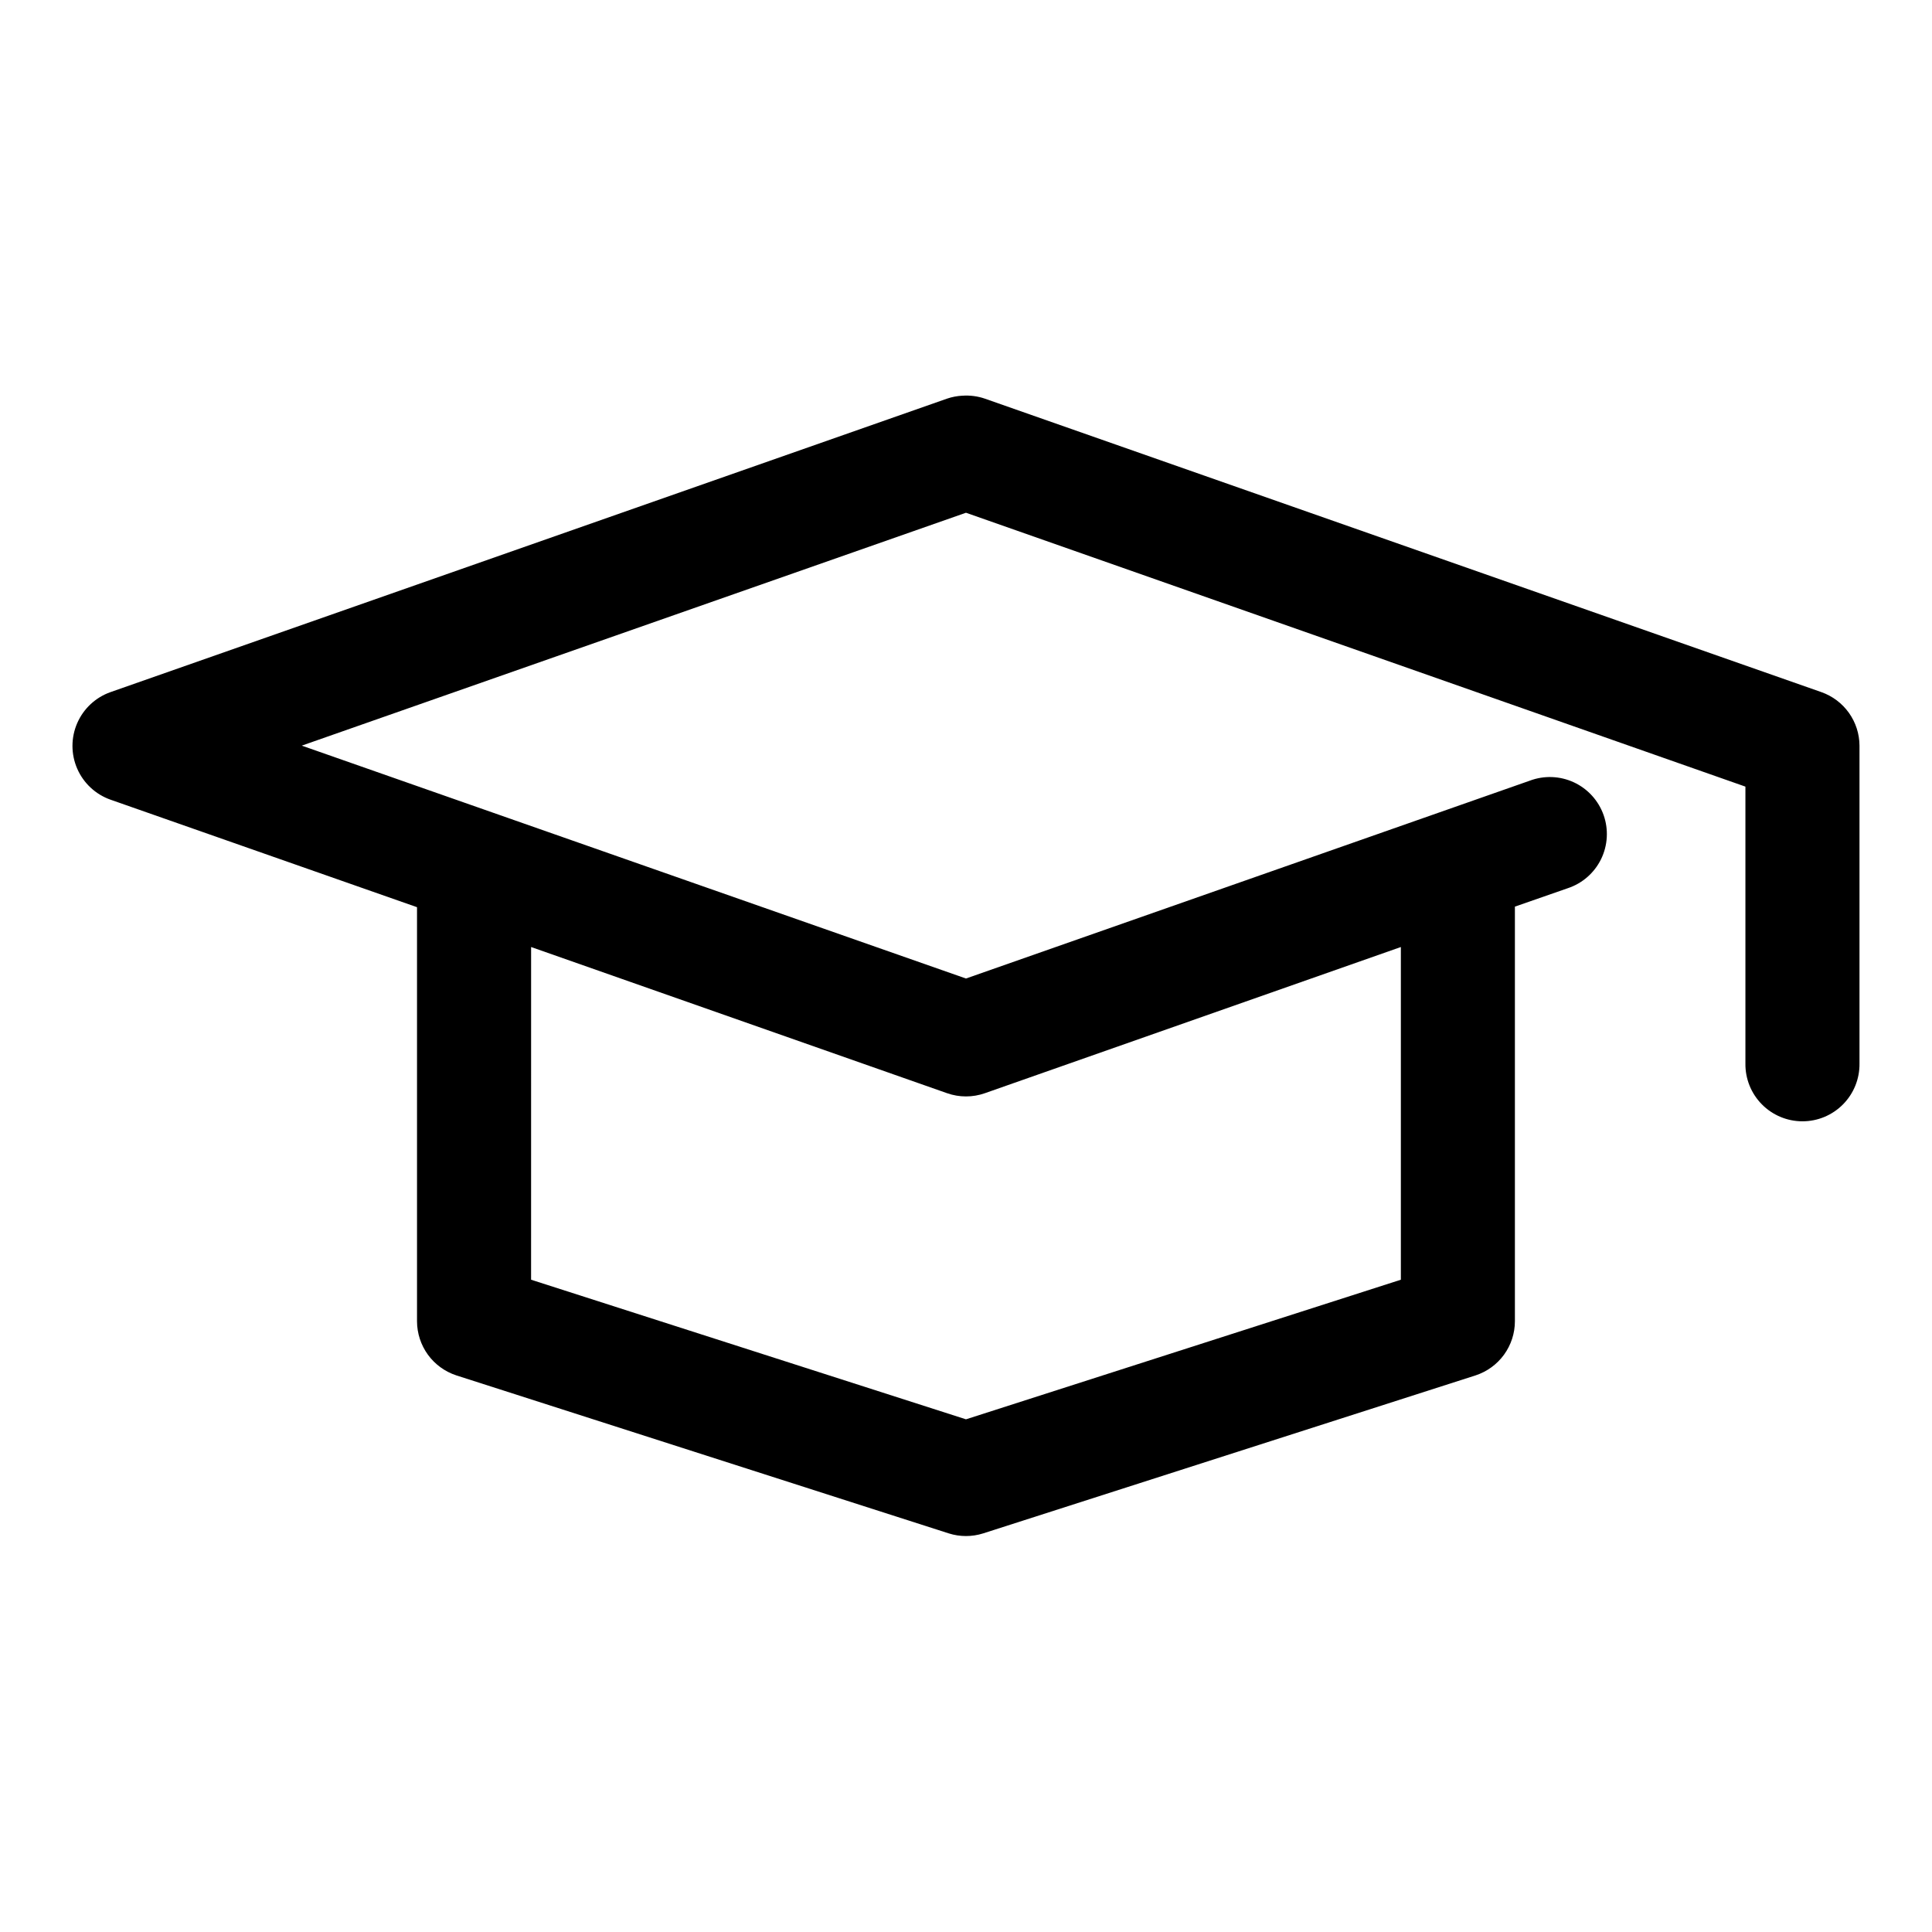
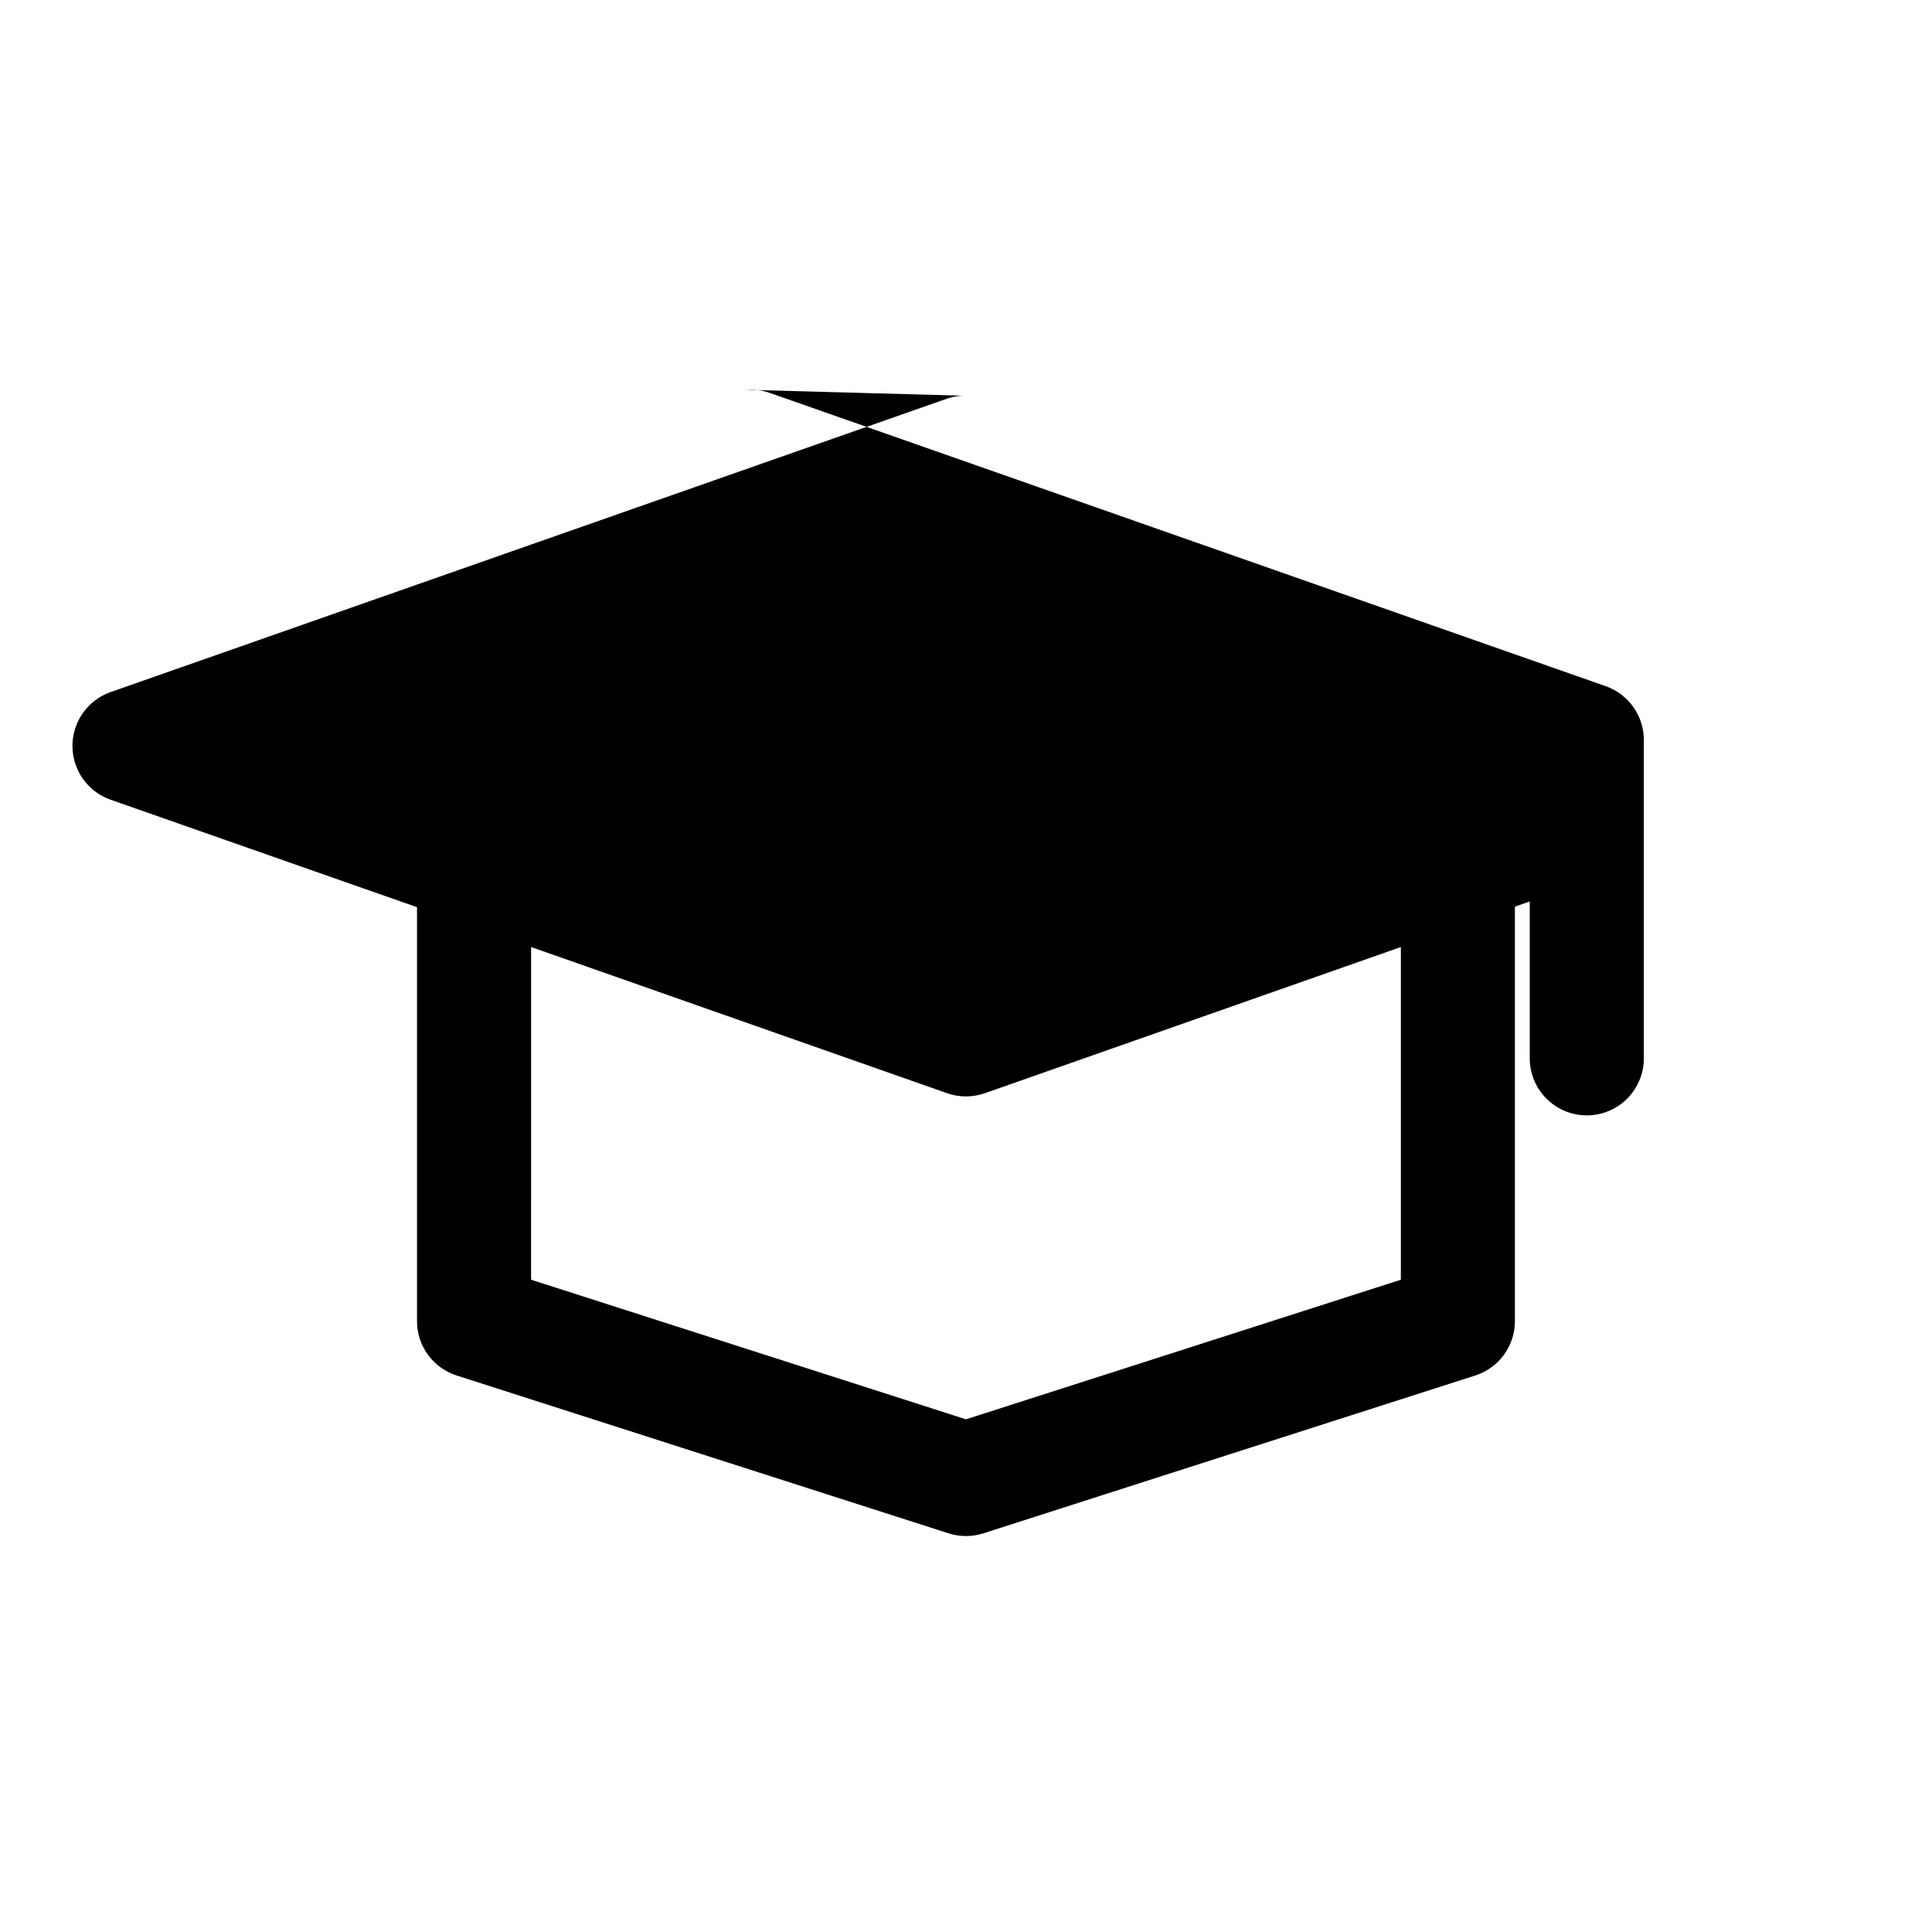
<svg xmlns="http://www.w3.org/2000/svg" fill="#000000" width="800px" height="800px" version="1.1" viewBox="144 144 512 512">
-   <path d="m399.05 248.86c-1.395 0.074-2.773 0.336-4.094 0.789l-221.68 77.773c-3.953 1.398-7.144 4.379-8.816 8.223s-1.672 8.211 0 12.055 4.863 6.82 8.816 8.219l81.238 28.496v109.74c0.008 3.176 1.016 6.269 2.879 8.844 1.867 2.57 4.496 4.488 7.512 5.484l130.52 41.879c2.969 0.941 6.16 0.941 9.129 0l130.52-41.879c3.019-0.996 5.648-2.914 7.512-5.484 1.867-2.574 2.875-5.668 2.879-8.844v-109.89l14.012-4.879c3.856-1.277 7.035-4.055 8.82-7.699 1.785-3.648 2.027-7.859 0.676-11.688-1.355-3.828-4.191-6.953-7.871-8.668-3.684-1.711-7.898-1.871-11.699-0.441l-149.41 52.426-176.02-61.715 176.02-61.719 206.56 72.582v73.367c-0.055 4.043 1.512 7.945 4.352 10.824 2.84 2.883 6.719 4.504 10.766 4.504s7.922-1.621 10.762-4.504c2.84-2.879 4.41-6.781 4.352-10.824v-84.23c-0.016-3.113-0.992-6.144-2.797-8.68-1.805-2.535-4.344-4.453-7.281-5.492l-221.68-77.773c-1.918-0.664-3.953-0.93-5.981-0.789zm-114.3 146.11 110.21 38.73c3.258 1.152 6.816 1.152 10.074 0l110.21-38.73v88.168l-115.25 36.996-115.25-36.996z" />
+   <path d="m399.05 248.86c-1.395 0.074-2.773 0.336-4.094 0.789l-221.68 77.773c-3.953 1.398-7.144 4.379-8.816 8.223s-1.672 8.211 0 12.055 4.863 6.82 8.816 8.219l81.238 28.496v109.74c0.008 3.176 1.016 6.269 2.879 8.844 1.867 2.57 4.496 4.488 7.512 5.484l130.52 41.879c2.969 0.941 6.16 0.941 9.129 0l130.52-41.879c3.019-0.996 5.648-2.914 7.512-5.484 1.867-2.574 2.875-5.668 2.879-8.844v-109.89l14.012-4.879c3.856-1.277 7.035-4.055 8.82-7.699 1.785-3.648 2.027-7.859 0.676-11.688-1.355-3.828-4.191-6.953-7.871-8.668-3.684-1.711-7.898-1.871-11.699-0.441v73.367c-0.055 4.043 1.512 7.945 4.352 10.824 2.84 2.883 6.719 4.504 10.766 4.504s7.922-1.621 10.762-4.504c2.84-2.879 4.41-6.781 4.352-10.824v-84.23c-0.016-3.113-0.992-6.144-2.797-8.68-1.805-2.535-4.344-4.453-7.281-5.492l-221.68-77.773c-1.918-0.664-3.953-0.93-5.981-0.789zm-114.3 146.11 110.21 38.73c3.258 1.152 6.816 1.152 10.074 0l110.21-38.73v88.168l-115.25 36.996-115.25-36.996z" />
</svg>